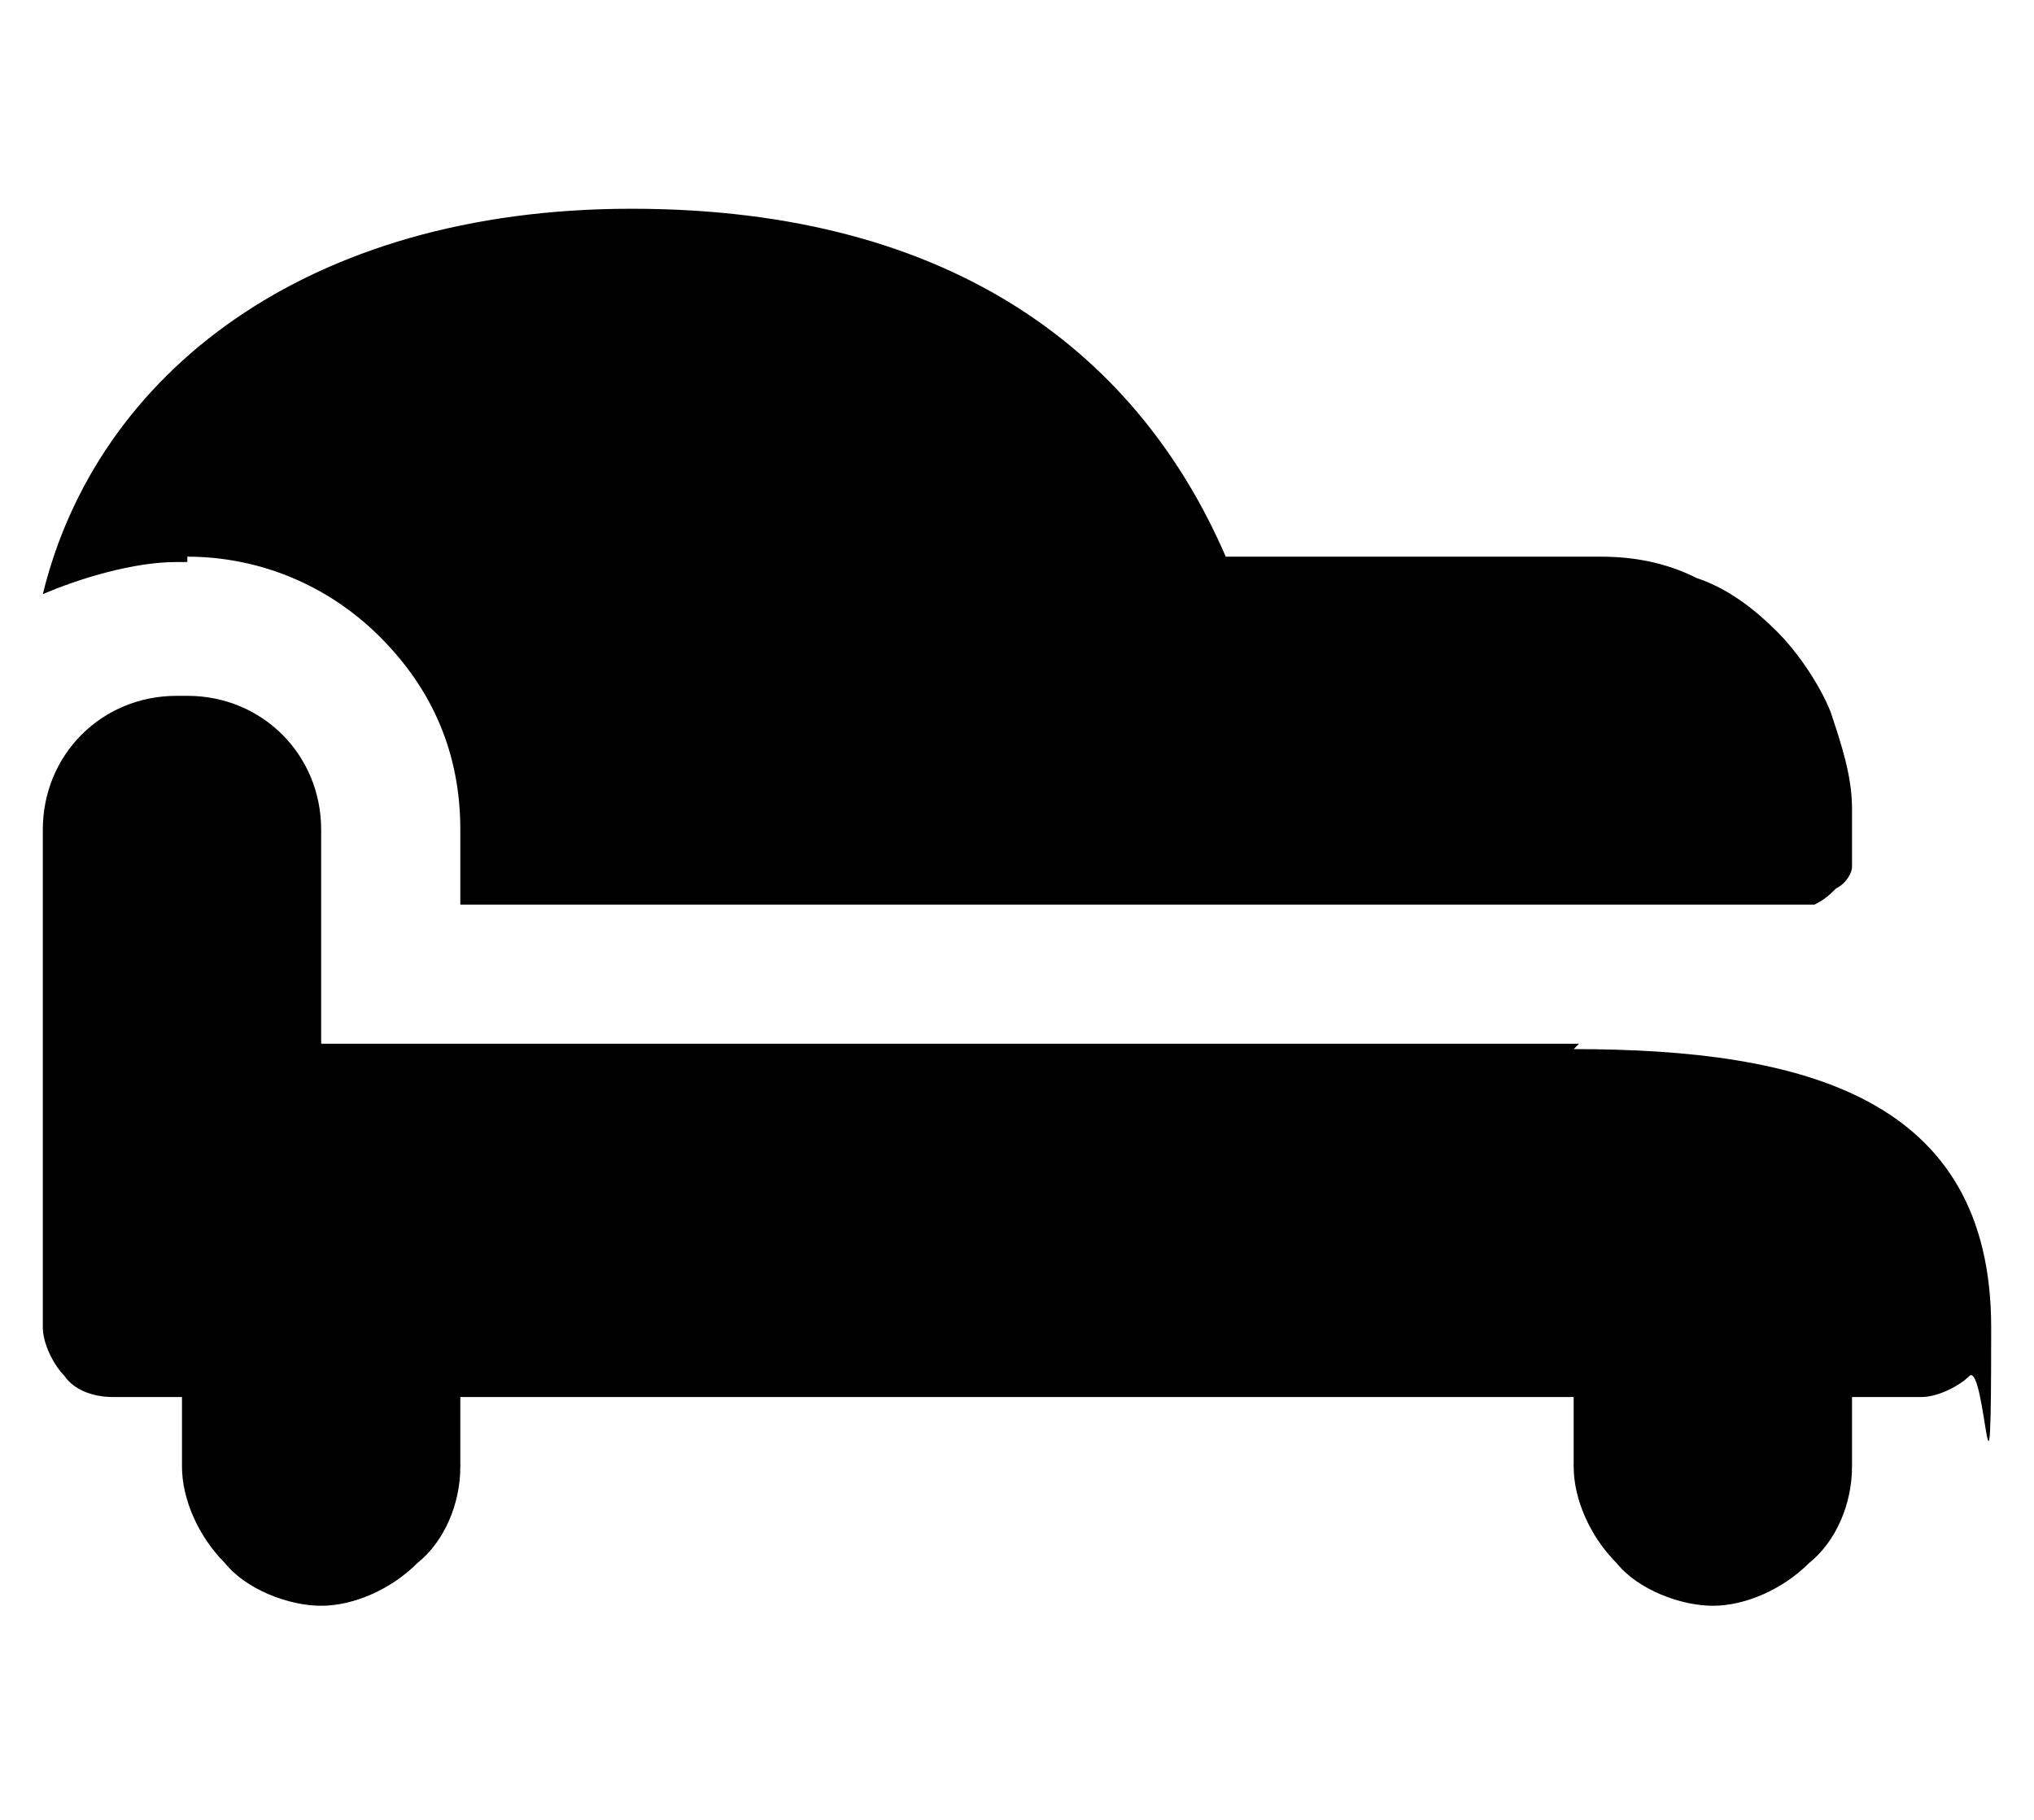
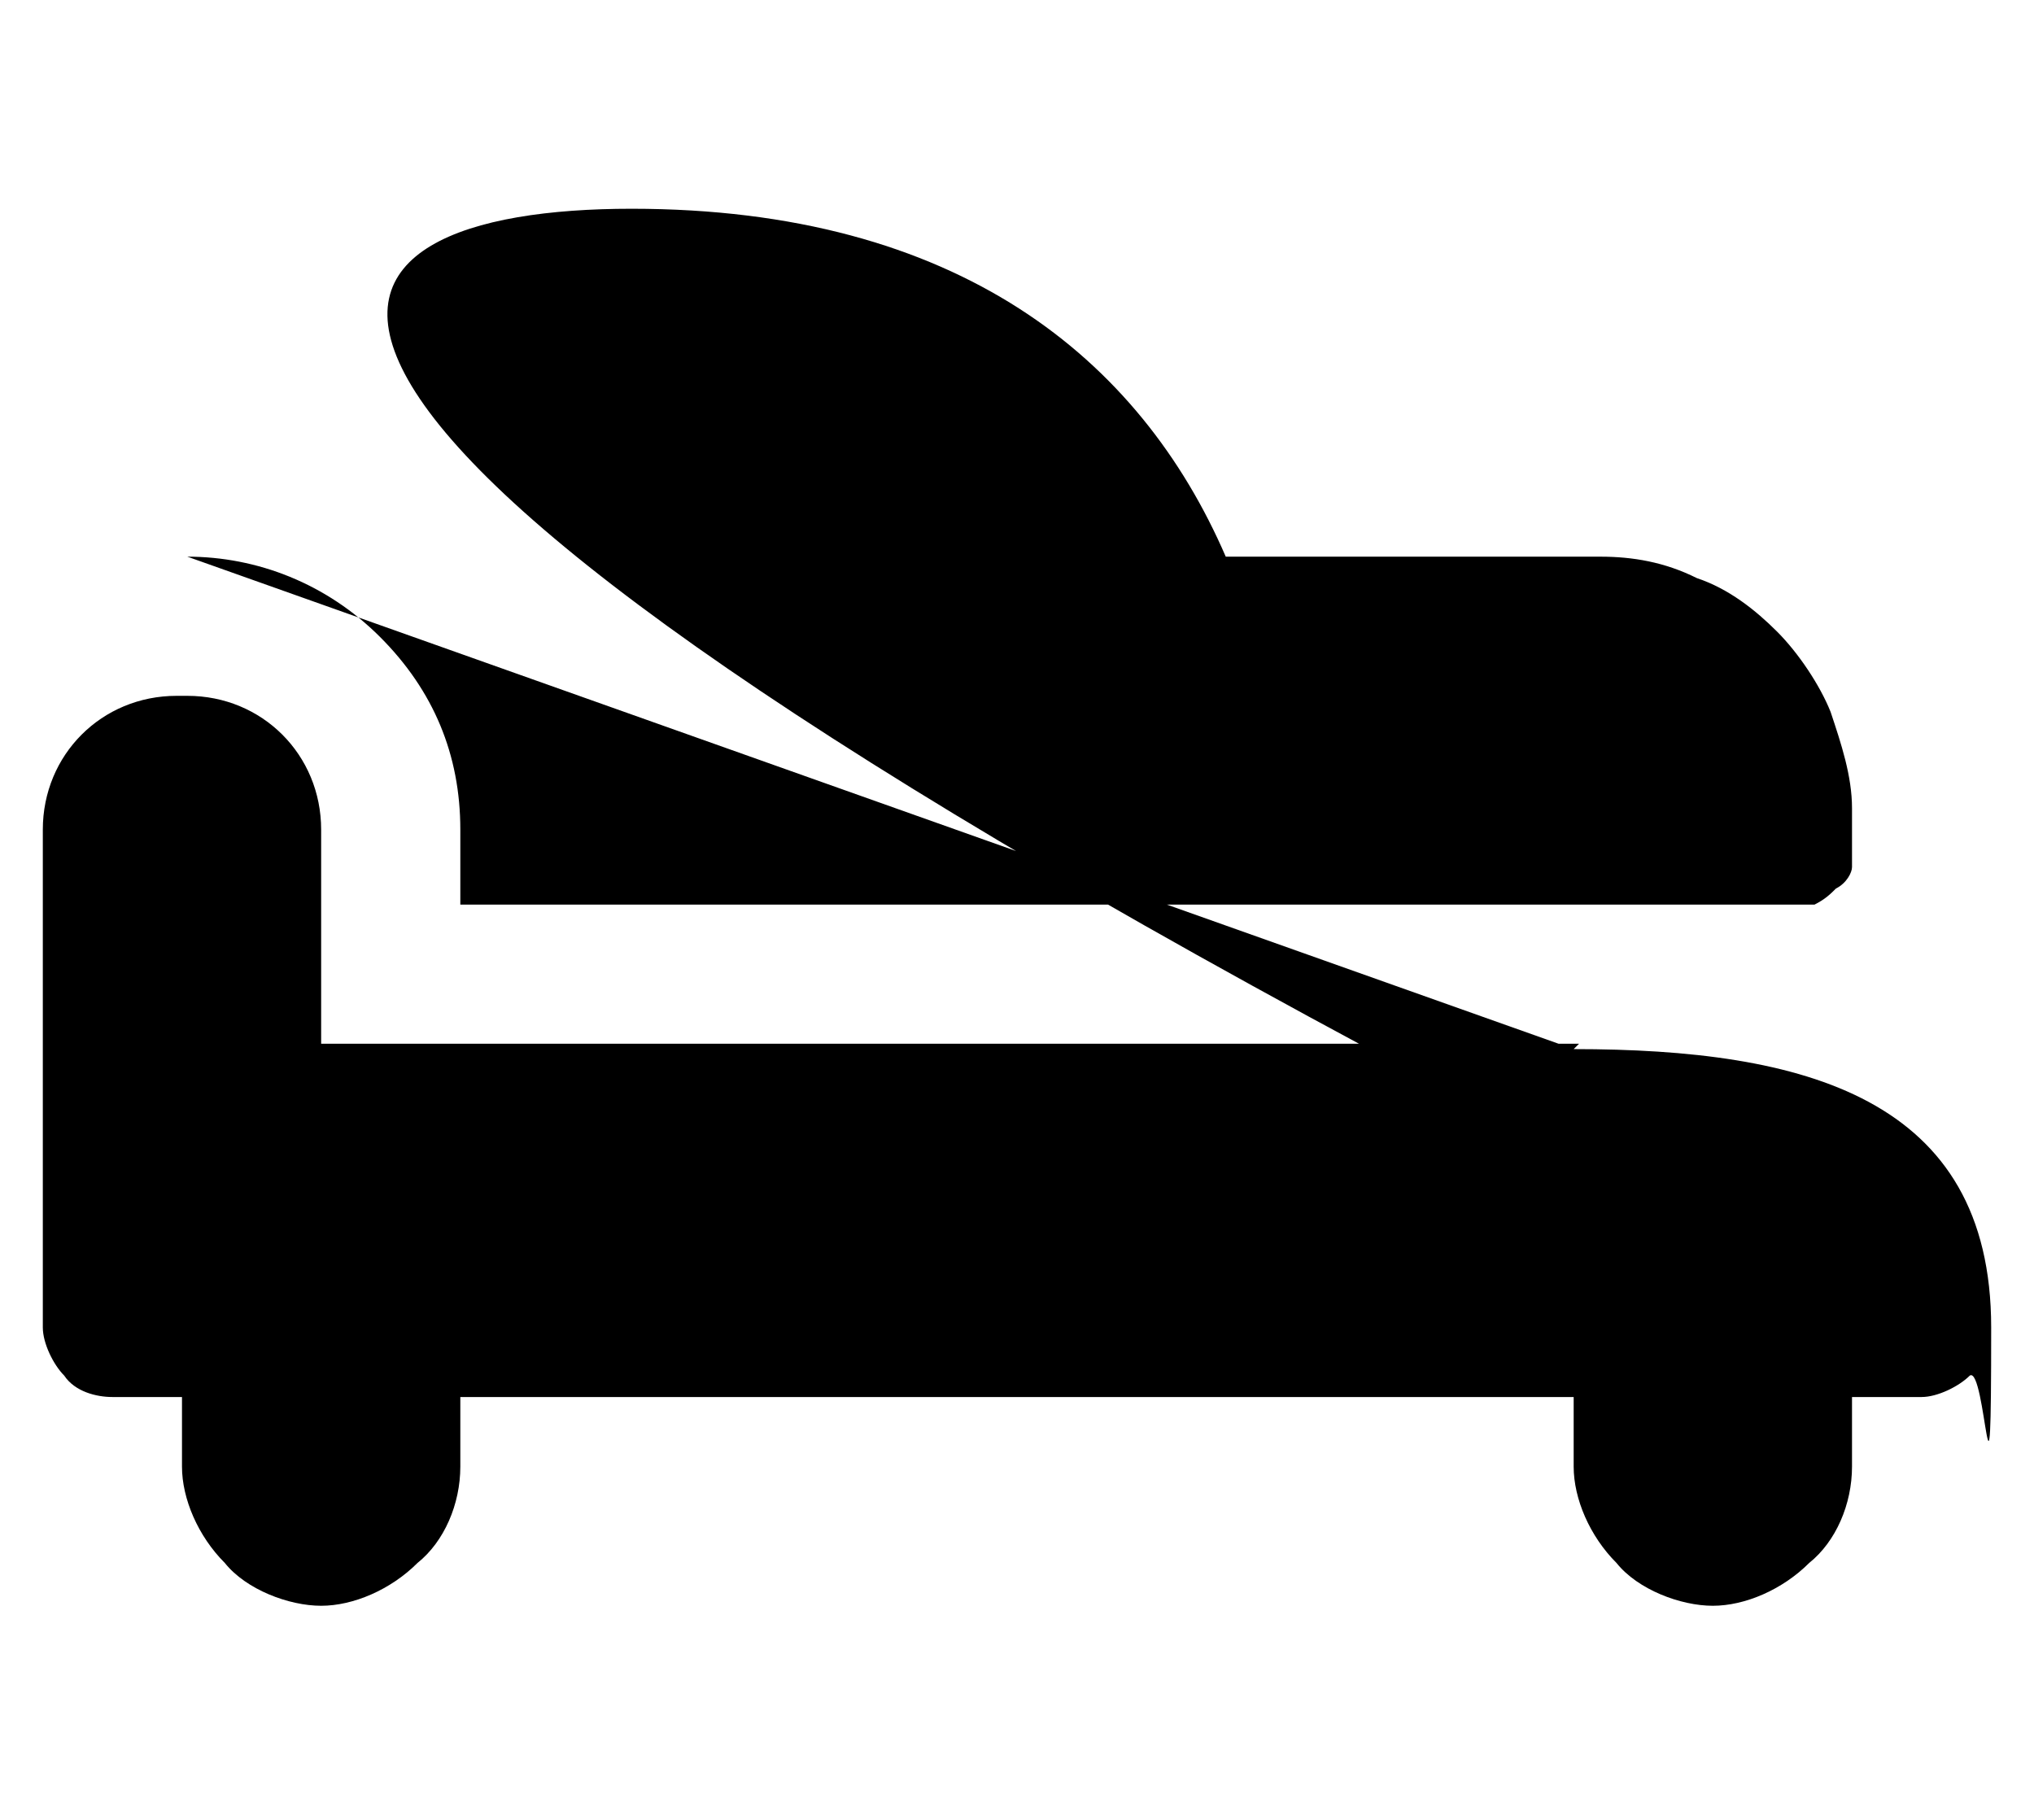
<svg xmlns="http://www.w3.org/2000/svg" id="Livello_1" version="1.1" viewBox="0 0 38 34">
-   <path d="M29.4,19.6c4.3,0,7.8.9,7.8,5.2s-.1.7-.4.9c-.2.2-.6.4-.9.4h-1.3v1.3c0,.7-.3,1.4-.8,1.8-.5.5-1.2.8-1.8.8s-1.4-.3-1.8-.8c-.5-.5-.8-1.2-.8-1.8v-1.3H8.6v1.3c0,.7-.3,1.4-.8,1.8-.5.5-1.2.8-1.8.8s-1.4-.3-1.8-.8c-.5-.5-.8-1.2-.8-1.8v-1.3h-1.3c-.3,0-.7-.1-.9-.4-.2-.2-.4-.6-.4-.9s0-.1,0-.2c0,0,0,0,0-.1v-9c0-1.4,1.1-2.5,2.5-2.5h.2c1.4,0,2.5,1.1,2.5,2.5v4h23.5ZM3.5,10.5h-.2c-.8,0-1.8.3-2.5.6C1.8,7,5.7,3.9,11.8,3.9s9.5,2.8,11.1,6.5h7c.6,0,1.2.1,1.8.4.6.2,1.1.6,1.5,1,.4.4.8,1,1,1.5.2.6.4,1.2.4,1.8v.6c0,.2,0,.3,0,.5,0,.1-.1.3-.3.4-.1.1-.2.2-.4.3-.1,0-.3,0-.5,0H8.6v-1.4c0-1.4-.5-2.6-1.5-3.6-1-1-2.3-1.5-3.6-1.5Z" />
+   <path d="M29.4,19.6c4.3,0,7.8.9,7.8,5.2s-.1.7-.4.9c-.2.2-.6.4-.9.4h-1.3v1.3c0,.7-.3,1.4-.8,1.8-.5.5-1.2.8-1.8.8s-1.4-.3-1.8-.8c-.5-.5-.8-1.2-.8-1.8v-1.3H8.6v1.3c0,.7-.3,1.4-.8,1.8-.5.5-1.2.8-1.8.8s-1.4-.3-1.8-.8c-.5-.5-.8-1.2-.8-1.8v-1.3h-1.3c-.3,0-.7-.1-.9-.4-.2-.2-.4-.6-.4-.9s0-.1,0-.2c0,0,0,0,0-.1v-9c0-1.4,1.1-2.5,2.5-2.5h.2c1.4,0,2.5,1.1,2.5,2.5v4h23.5Zh-.2c-.8,0-1.8.3-2.5.6C1.8,7,5.7,3.9,11.8,3.9s9.5,2.8,11.1,6.5h7c.6,0,1.2.1,1.8.4.6.2,1.1.6,1.5,1,.4.4.8,1,1,1.5.2.6.4,1.2.4,1.8v.6c0,.2,0,.3,0,.5,0,.1-.1.3-.3.4-.1.1-.2.2-.4.3-.1,0-.3,0-.5,0H8.6v-1.4c0-1.4-.5-2.6-1.5-3.6-1-1-2.3-1.5-3.6-1.5Z" />
</svg>